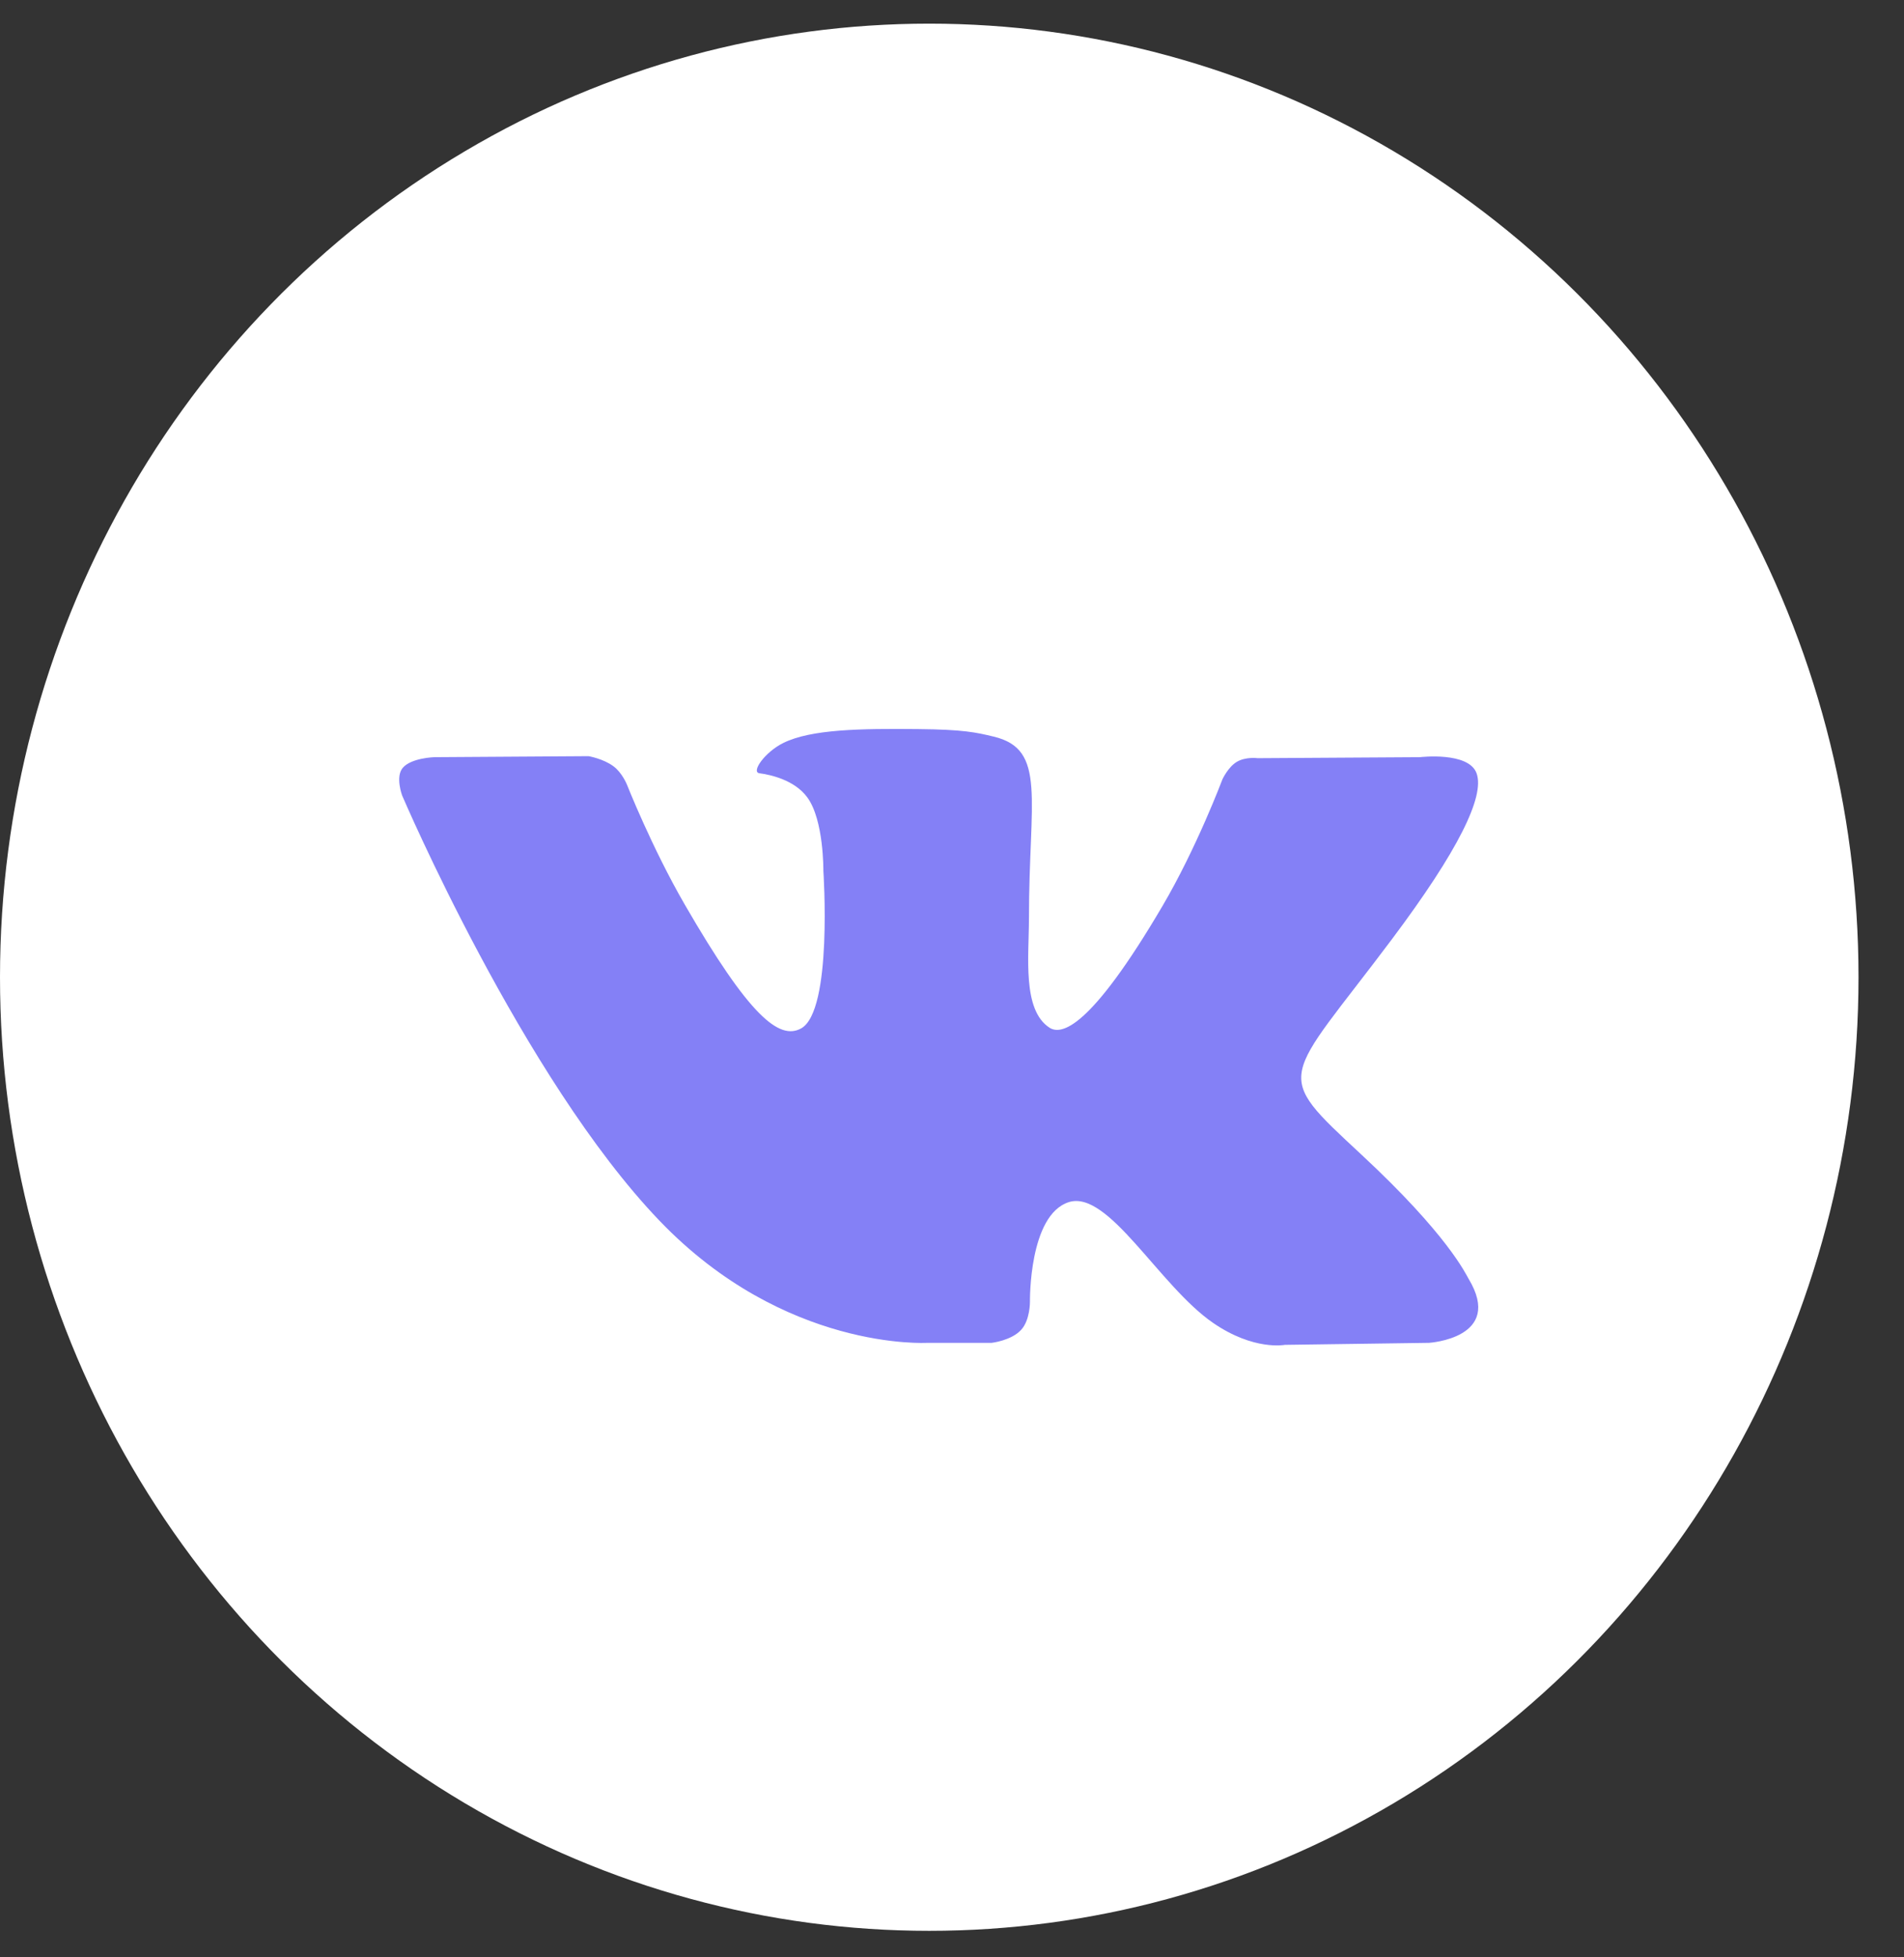
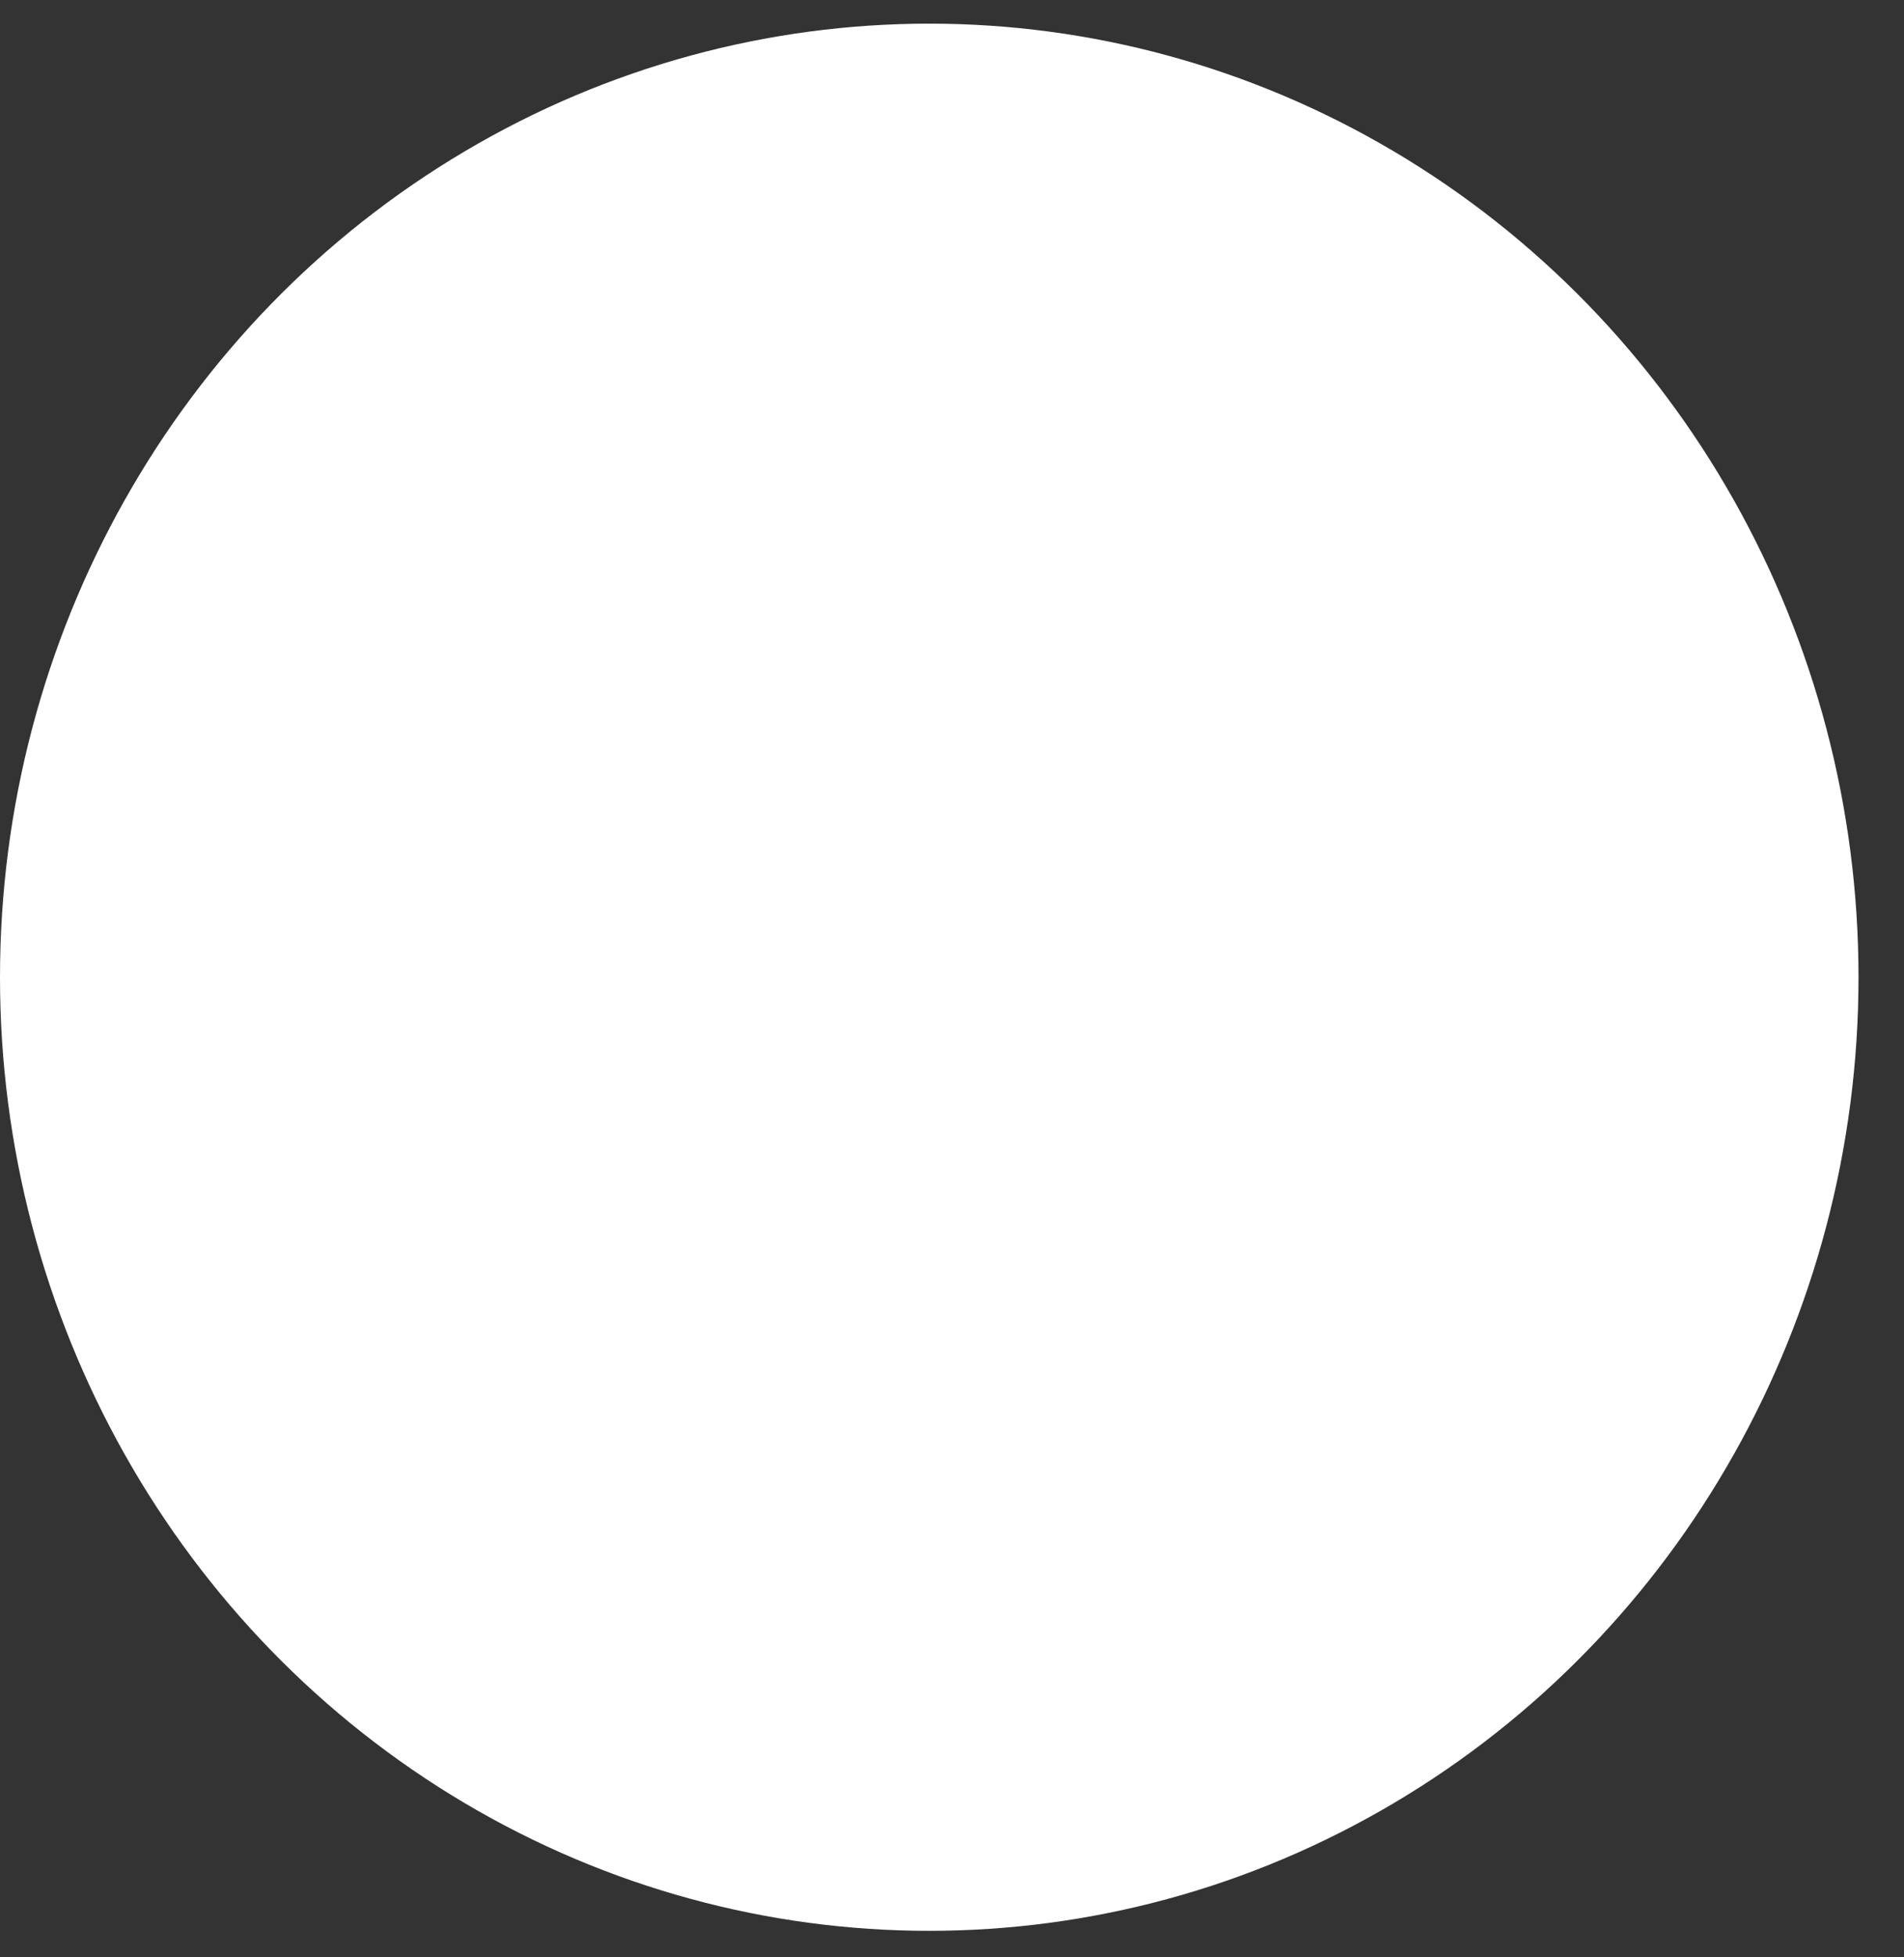
<svg xmlns="http://www.w3.org/2000/svg" width="36" height="37" viewBox="0 0 36 37" fill="none">
  <rect x="0" y="0" width="36" height="37" fill="#333333" stroke="none" />
  <ellipse cx="17.57" cy="18.473" rx="17.57" ry="18.026" fill="white" />
-   <path fill-rule="evenodd" clip-rule="evenodd" d="M17.53 25.384H18.75C18.75 25.384 19.118 25.343 19.306 25.14C19.479 24.954 19.474 24.604 19.474 24.604C19.474 24.604 19.45 22.966 20.209 22.724C20.958 22.487 21.919 24.308 22.938 25.008C23.709 25.538 24.294 25.422 24.294 25.422L27.019 25.384C27.019 25.384 28.444 25.296 27.768 24.174C27.713 24.082 27.375 23.344 25.742 21.827C24.034 20.239 24.263 20.496 26.321 17.75C27.574 16.078 28.075 15.056 27.919 14.619C27.77 14.203 26.848 14.313 26.848 14.313L23.78 14.332C23.78 14.332 23.552 14.301 23.384 14.402C23.219 14.501 23.113 14.732 23.113 14.732C23.113 14.732 22.627 16.026 21.98 17.126C20.614 19.449 20.068 19.572 19.844 19.427C19.325 19.091 19.455 18.077 19.455 17.357C19.455 15.106 19.796 14.167 18.791 13.925C18.457 13.844 18.212 13.79 17.359 13.782C16.264 13.771 15.338 13.785 14.813 14.043C14.464 14.214 14.195 14.595 14.359 14.617C14.562 14.644 15.021 14.741 15.264 15.073C15.579 15.501 15.568 16.463 15.568 16.463C15.568 16.463 15.748 19.112 15.146 19.441C14.732 19.667 14.165 19.206 12.947 17.099C12.323 16.02 11.852 14.827 11.852 14.827C11.852 14.827 11.761 14.604 11.599 14.485C11.403 14.34 11.128 14.294 11.128 14.294L8.213 14.313C8.213 14.313 7.775 14.325 7.614 14.516C7.472 14.685 7.603 15.036 7.603 15.036C7.603 15.036 9.885 20.382 12.47 23.076C14.839 25.546 17.53 25.384 17.53 25.384Z" fill="#8480F6" />
</svg>